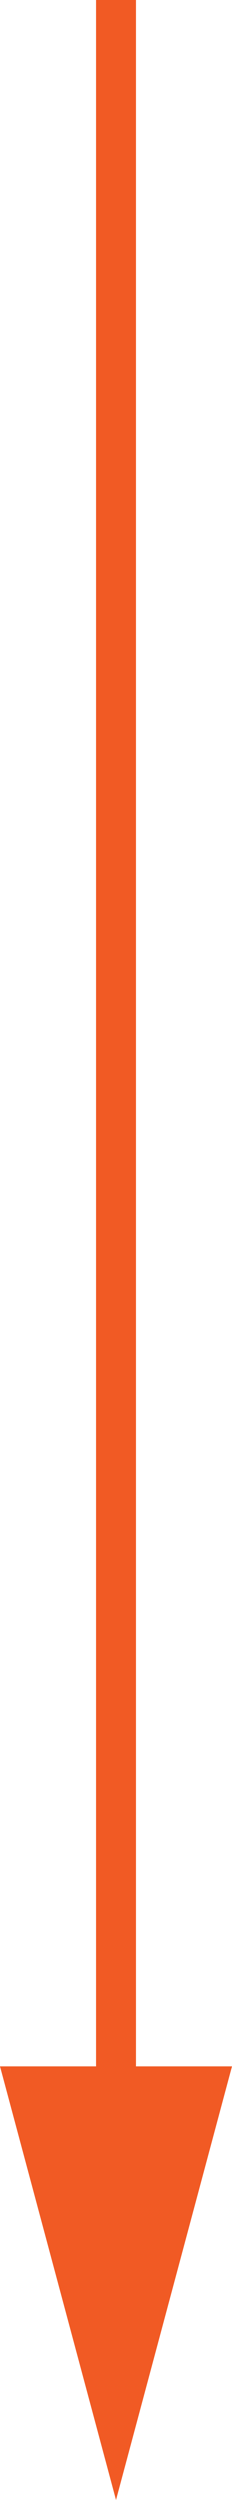
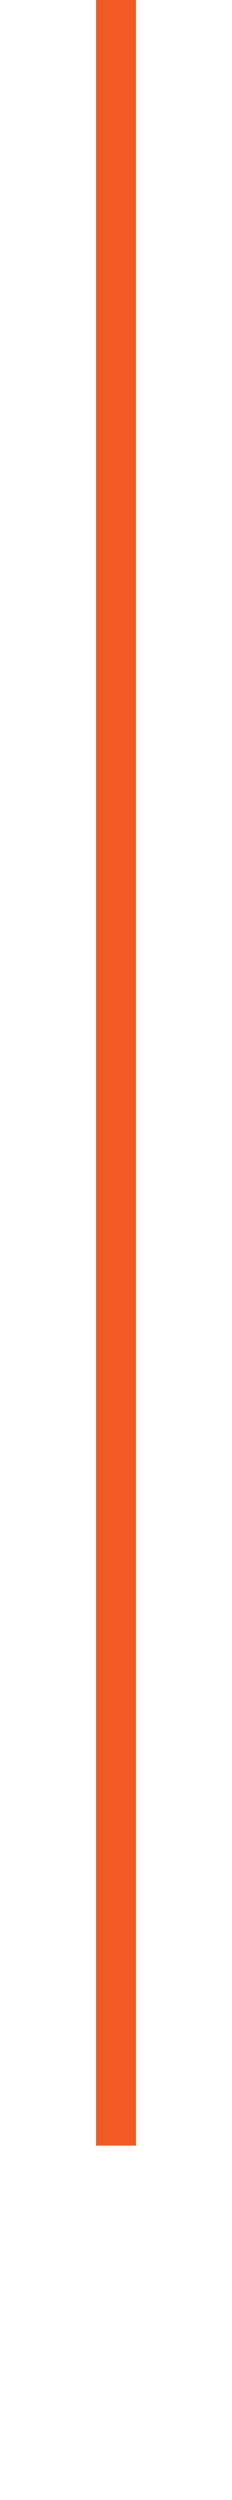
<svg xmlns="http://www.w3.org/2000/svg" id="レイヤー_1" data-name="レイヤー 1" viewBox="0 0 11.621 125">
  <defs>
    <style>
      .cls-1 {
        fill: #f15a24;
      }
    </style>
  </defs>
  <title>ai-09-01-007</title>
  <g>
    <rect class="cls-1" x="4.811" width="2" height="107.281" />
-     <polygon class="cls-1" points="0 103.318 5.811 125 11.621 103.318 0 103.318" />
  </g>
</svg>